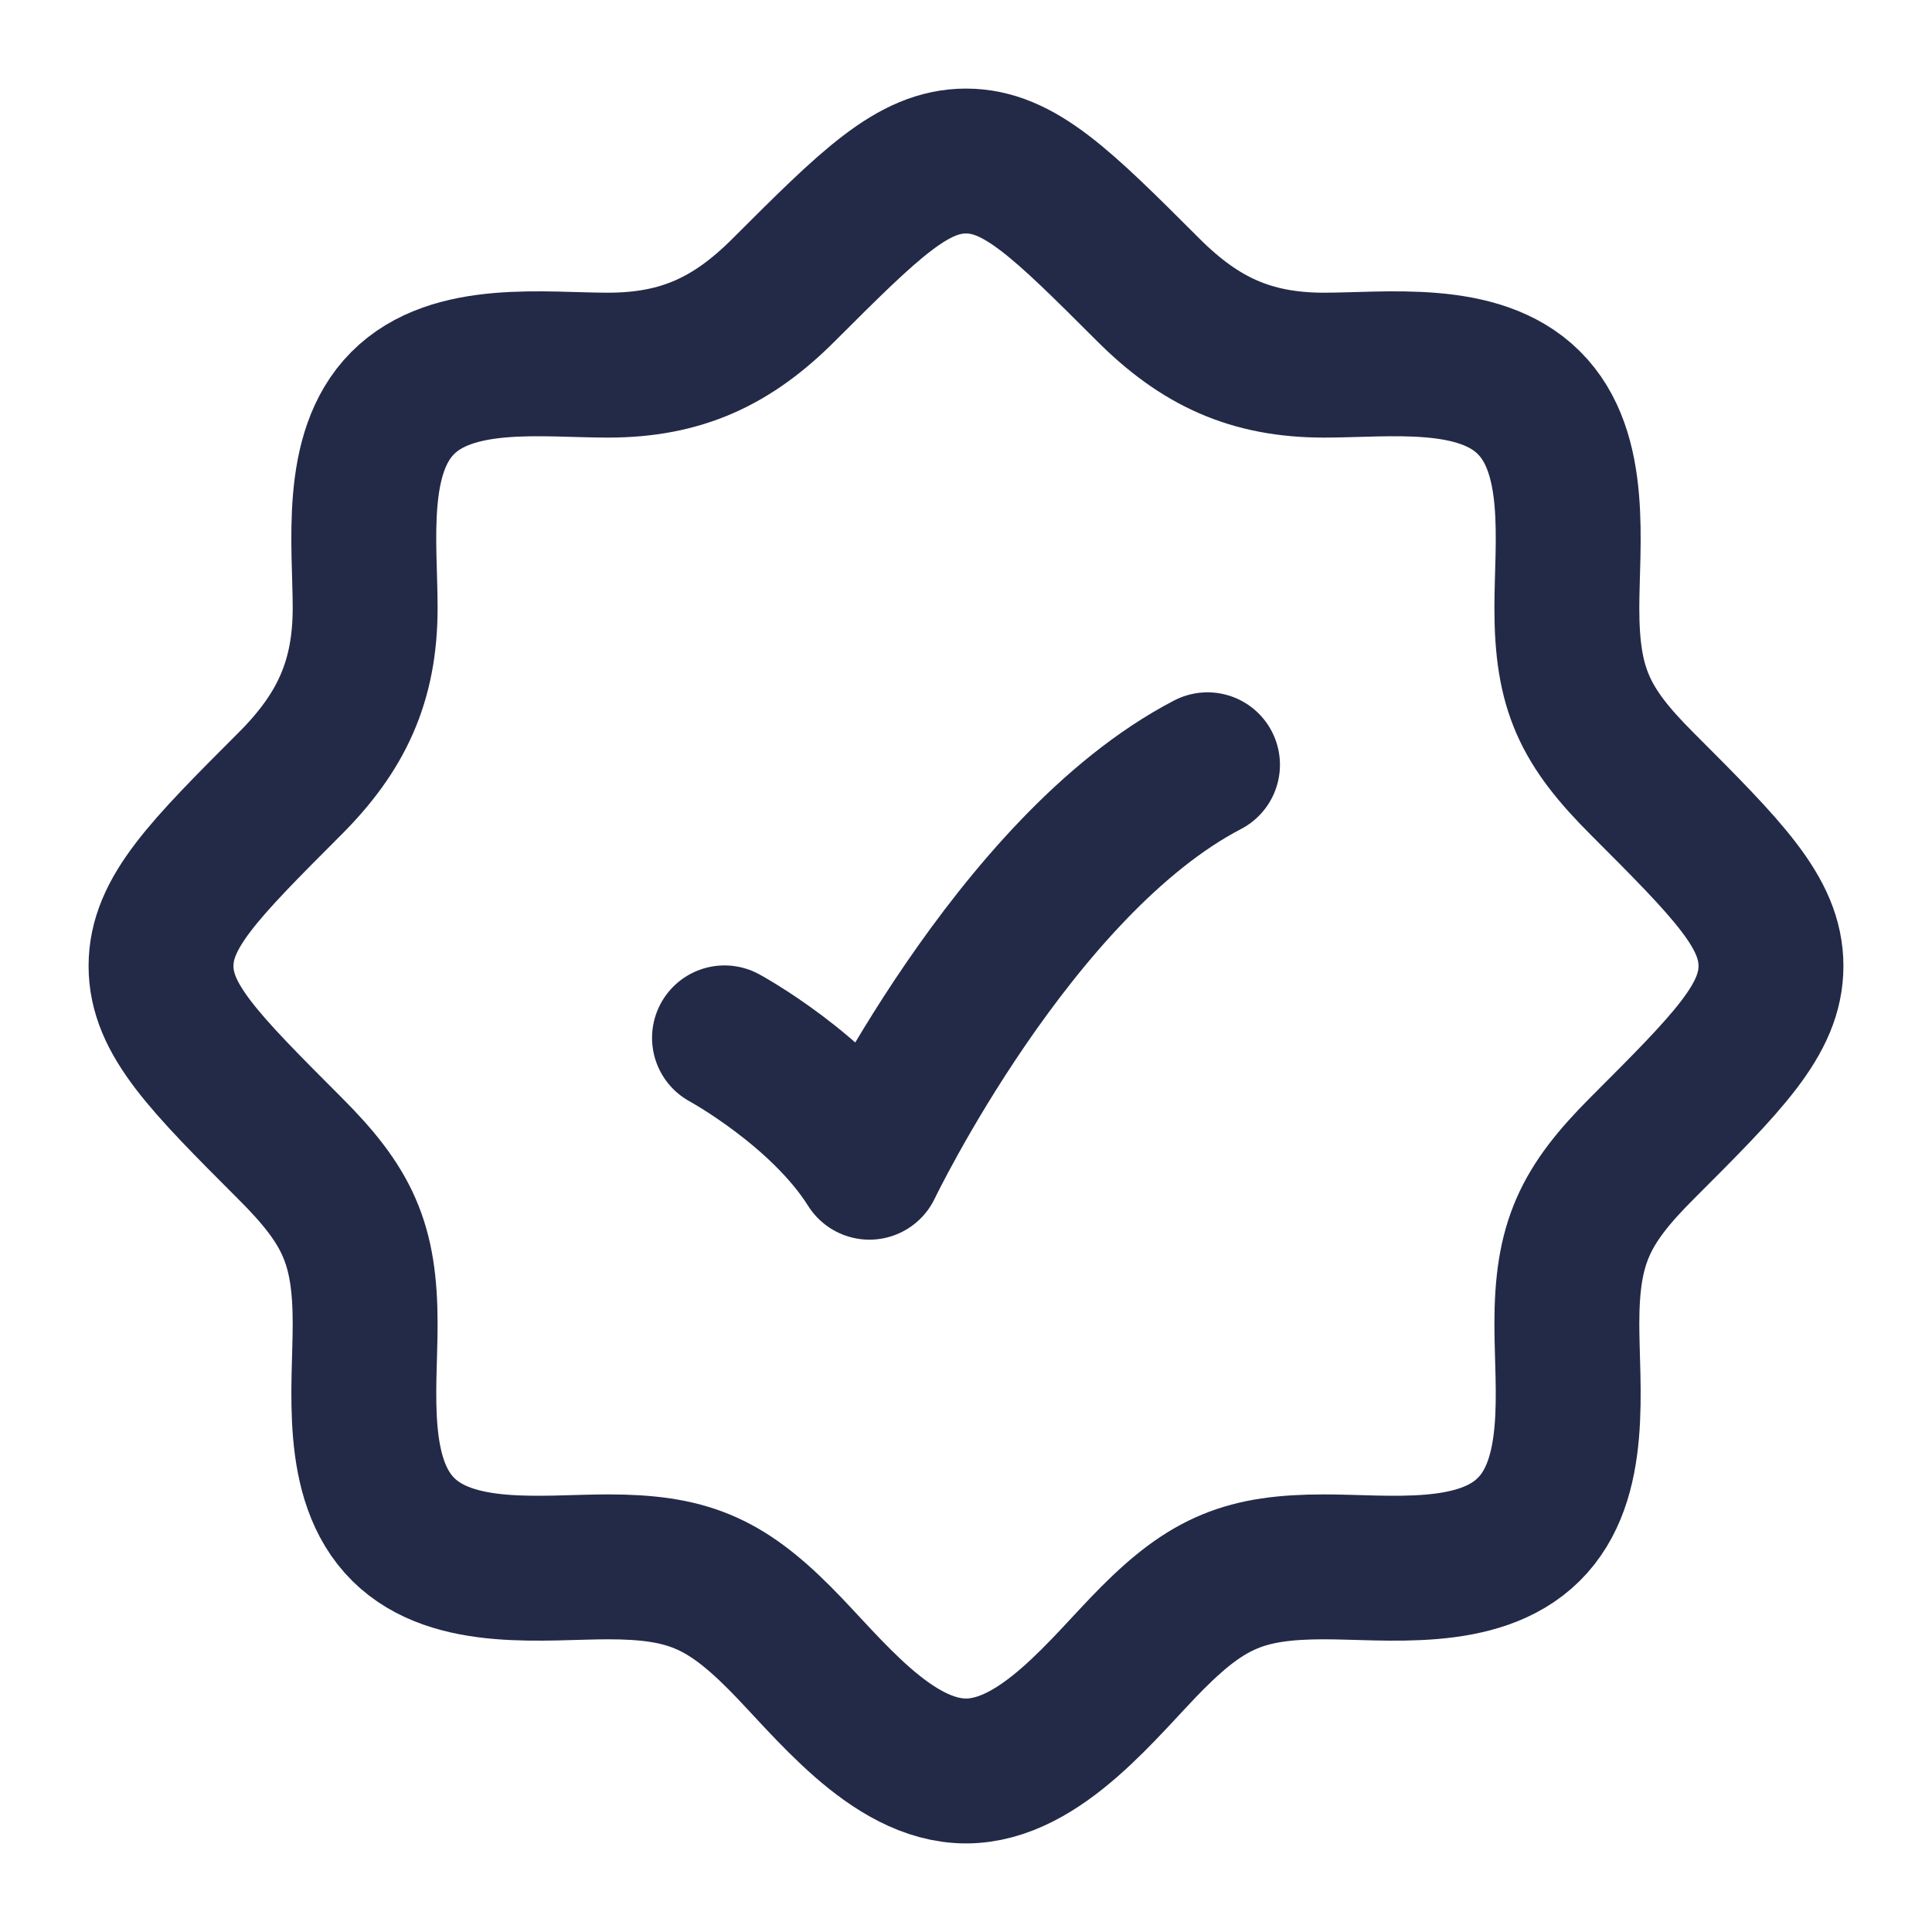
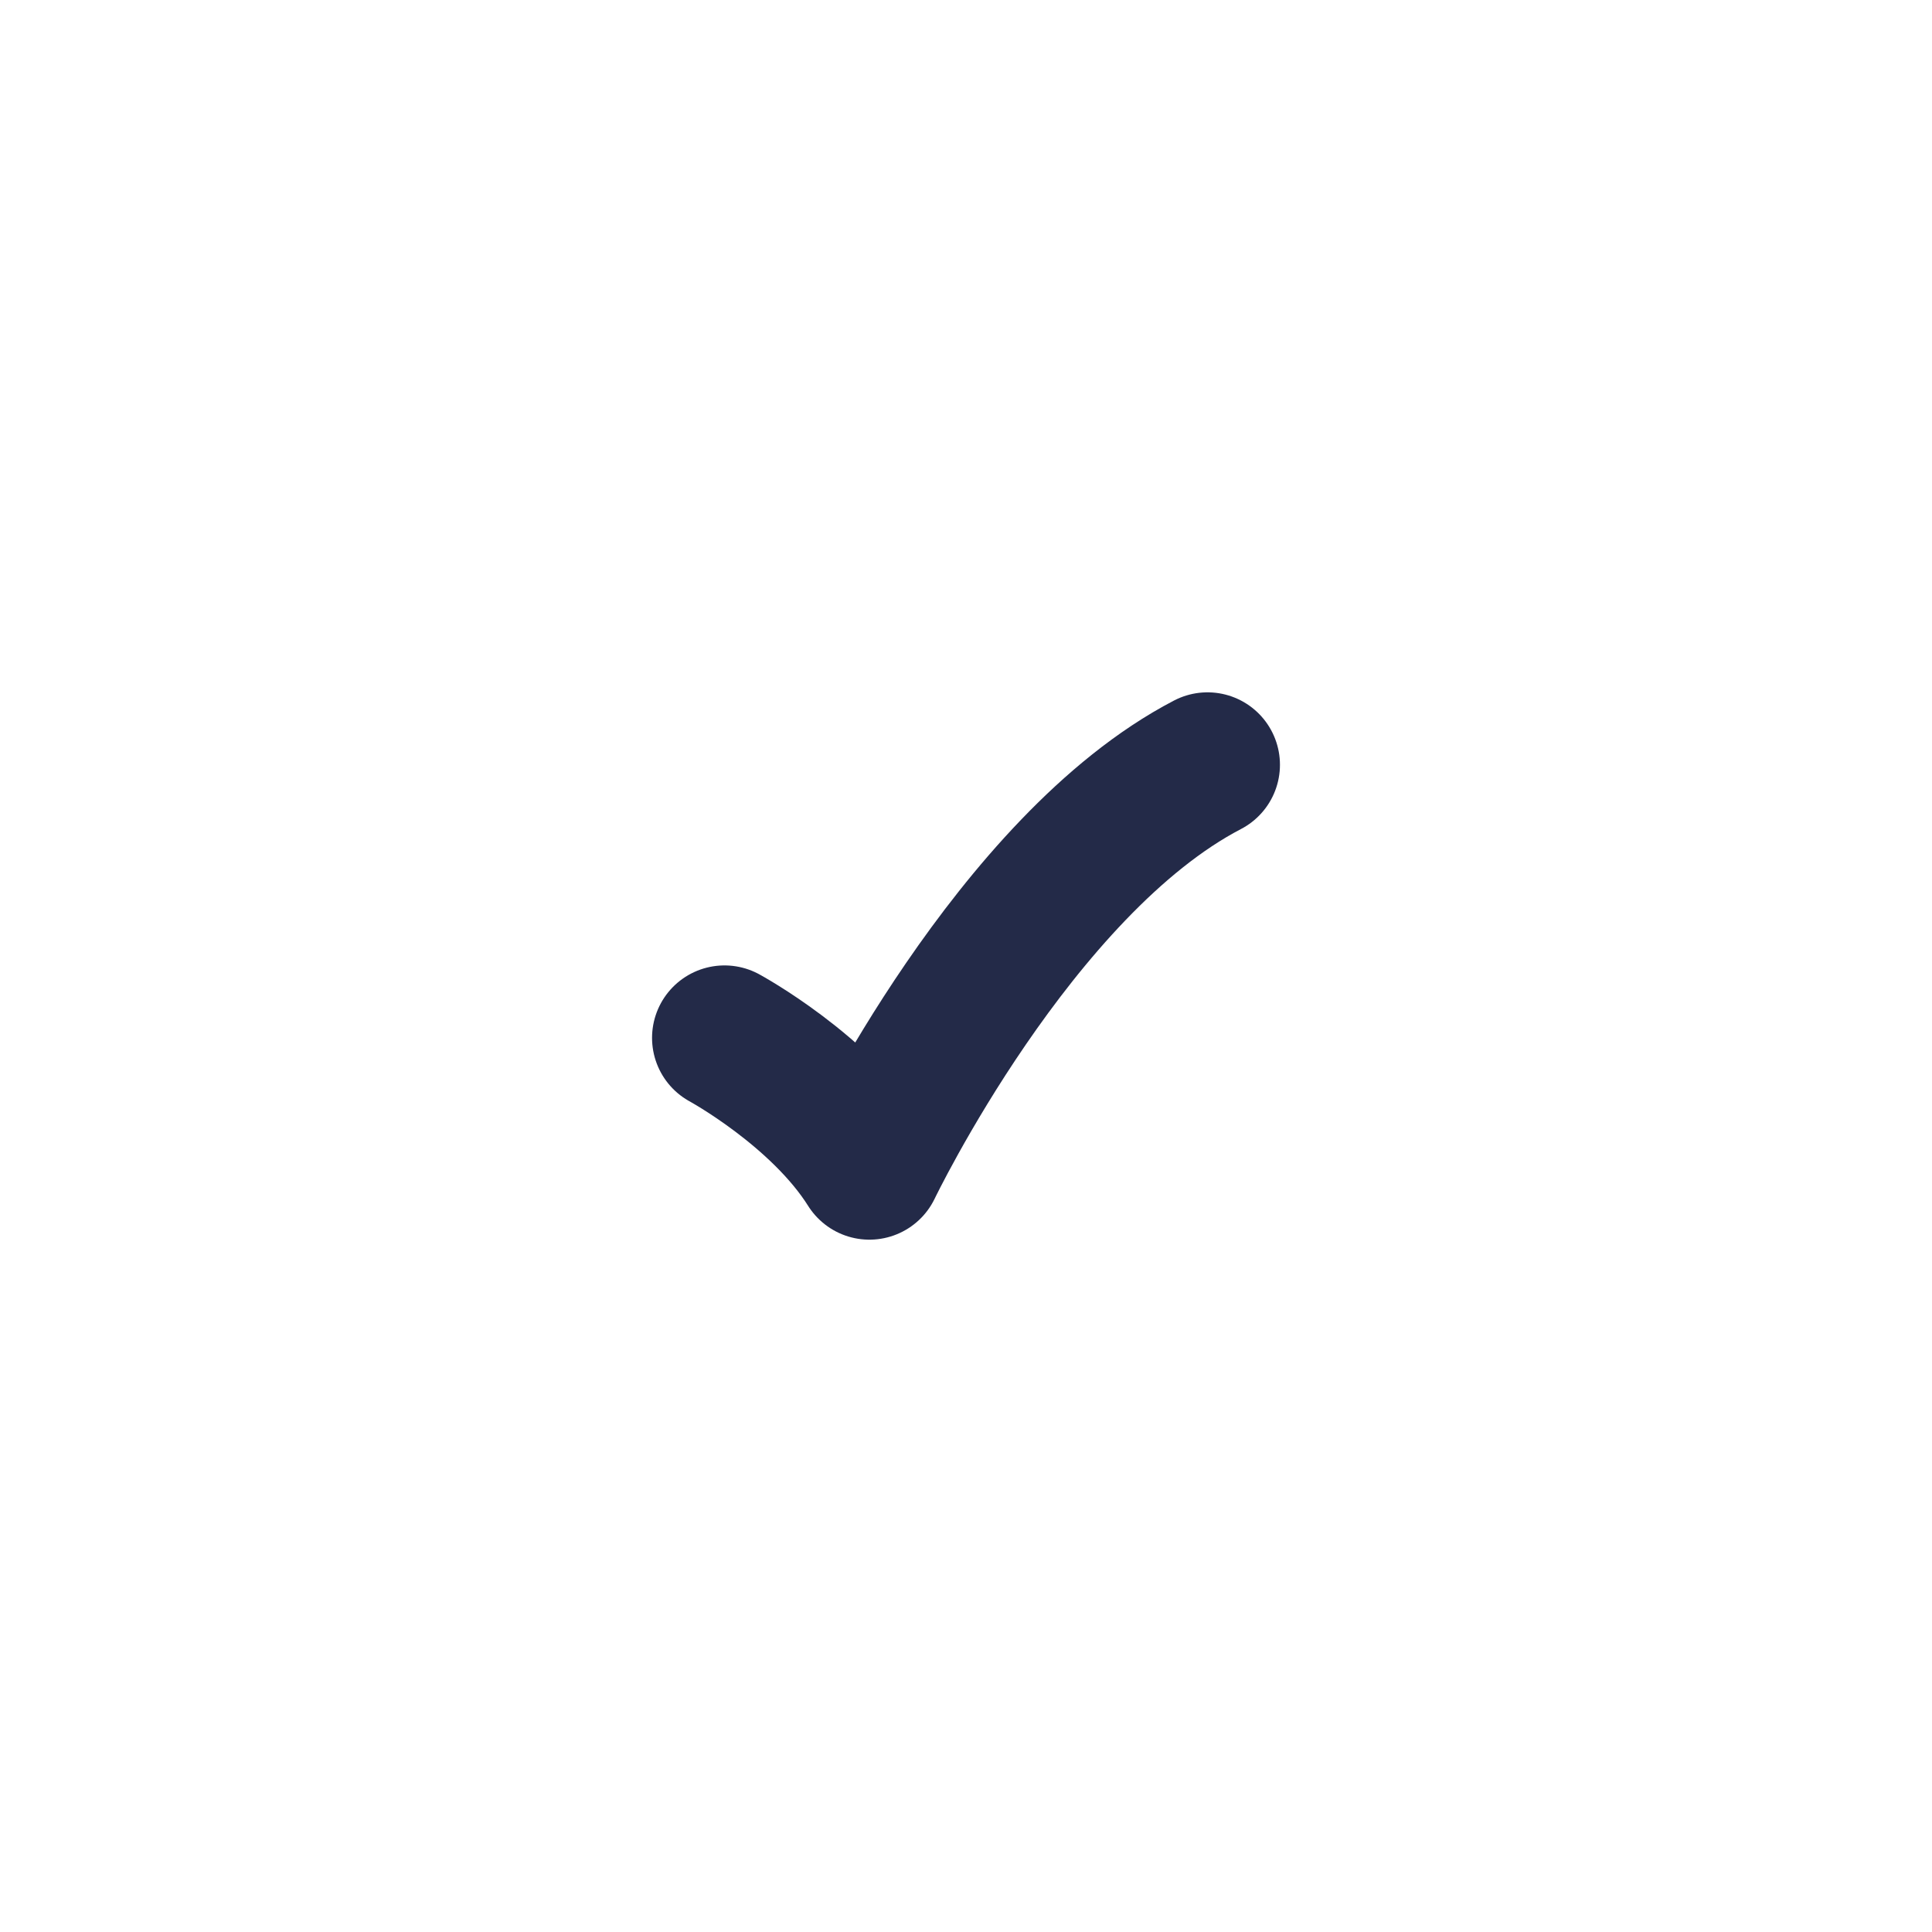
<svg xmlns="http://www.w3.org/2000/svg" width="20" height="20" viewBox="0 0 20 20" fill="none">
  <g id="elements">
-     <path id="Vector" d="M15.825 15.833H15.833M15.825 15.833C15.306 16.348 14.366 16.22 13.707 16.22C12.897 16.22 12.507 16.378 11.93 16.956C11.438 17.448 10.778 18.333 10 18.333C9.222 18.333 8.562 17.448 8.07 16.956C7.493 16.378 7.103 16.22 6.293 16.22C5.634 16.22 4.694 16.348 4.175 15.833C3.652 15.315 3.78 14.37 3.78 13.706C3.78 12.868 3.597 12.482 2.999 11.885C2.111 10.996 1.667 10.552 1.667 10C1.667 9.448 2.111 9.004 2.999 8.115C3.533 7.582 3.78 7.053 3.78 6.293C3.78 5.634 3.652 4.693 4.167 4.174C4.685 3.651 5.63 3.78 6.293 3.78C7.054 3.78 7.582 3.533 8.115 2.999C9.004 2.111 9.448 1.667 10 1.667C10.552 1.667 10.996 2.111 11.885 2.999C12.418 3.532 12.946 3.78 13.707 3.78C14.366 3.78 15.307 3.652 15.825 4.167C16.349 4.685 16.22 5.63 16.22 6.293C16.22 7.132 16.403 7.518 17.001 8.115C17.889 9.004 18.333 9.448 18.333 10C18.333 10.552 17.889 10.996 17 11.885C16.403 12.482 16.22 12.868 16.22 13.706C16.22 14.37 16.349 15.315 15.825 15.833Z" stroke="#232A48" stroke-width="1.5" />
    <path id="Vector 6662" d="M7.5 10.744C7.5 10.744 8.5 11.287 9 12.083C9 12.083 10.5 8.958 12.5 7.917" stroke="#232A48" stroke-width="1.5" stroke-linecap="round" stroke-linejoin="round" />
  </g>
</svg>